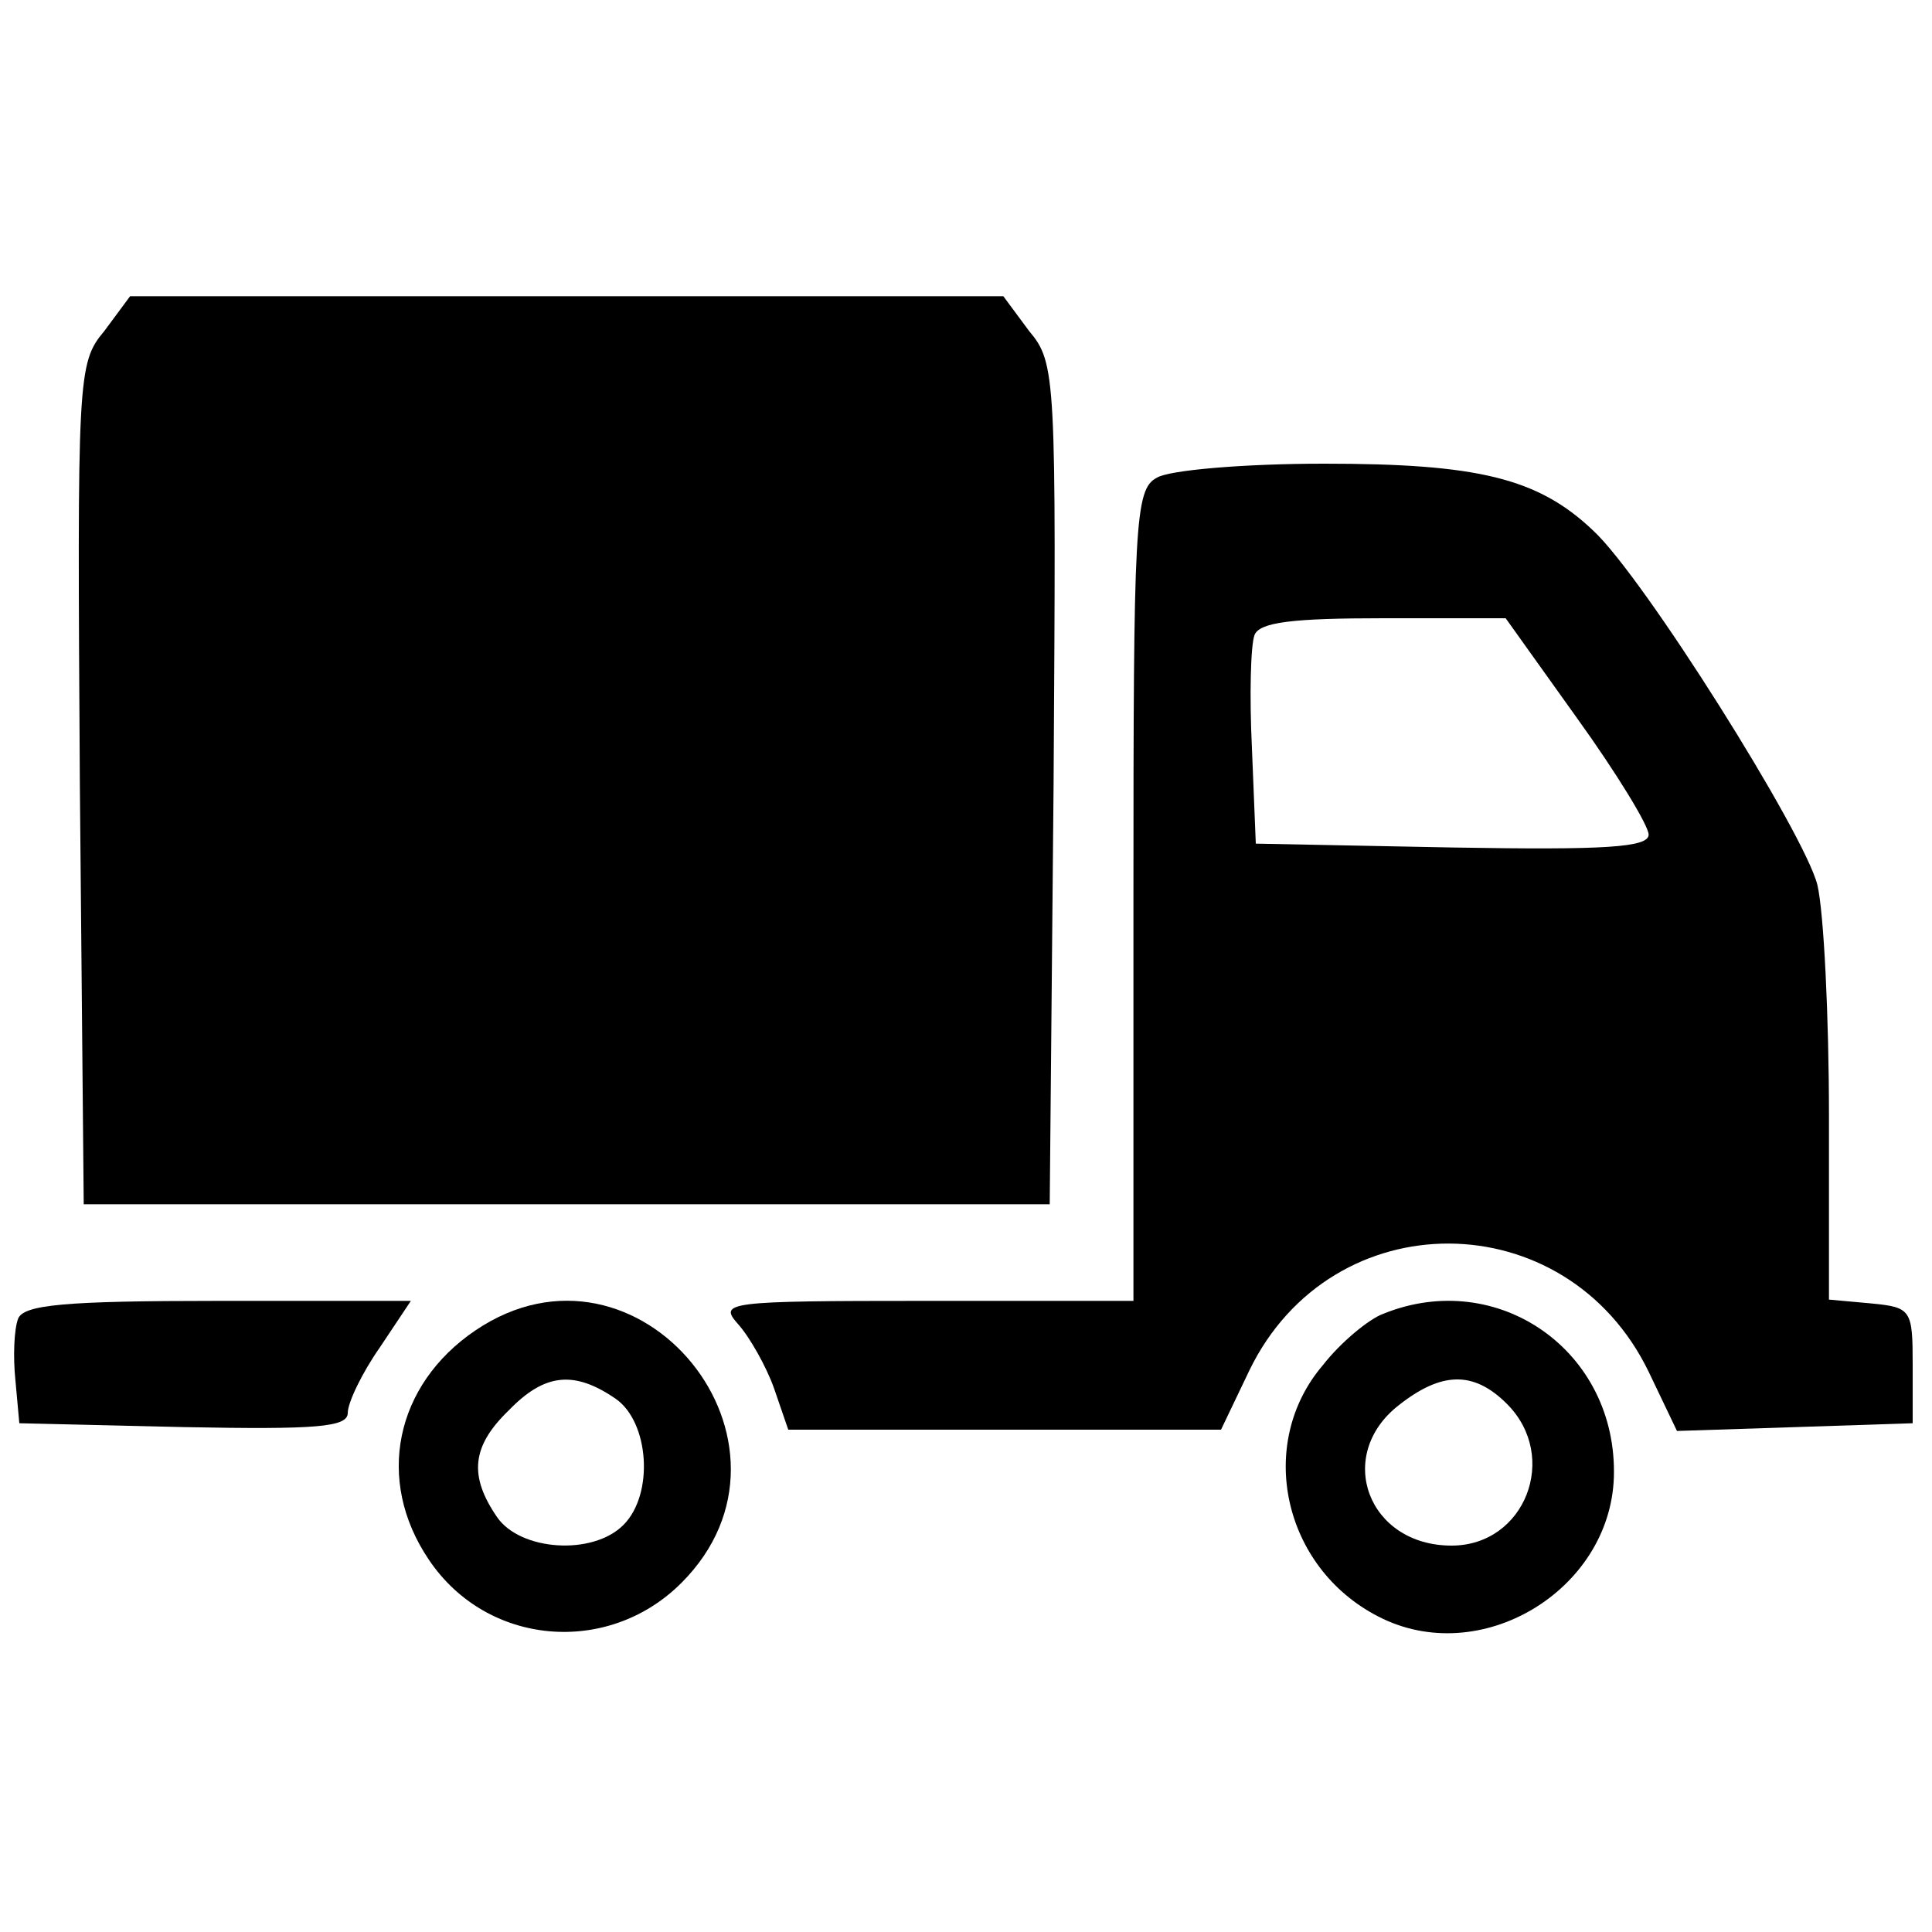
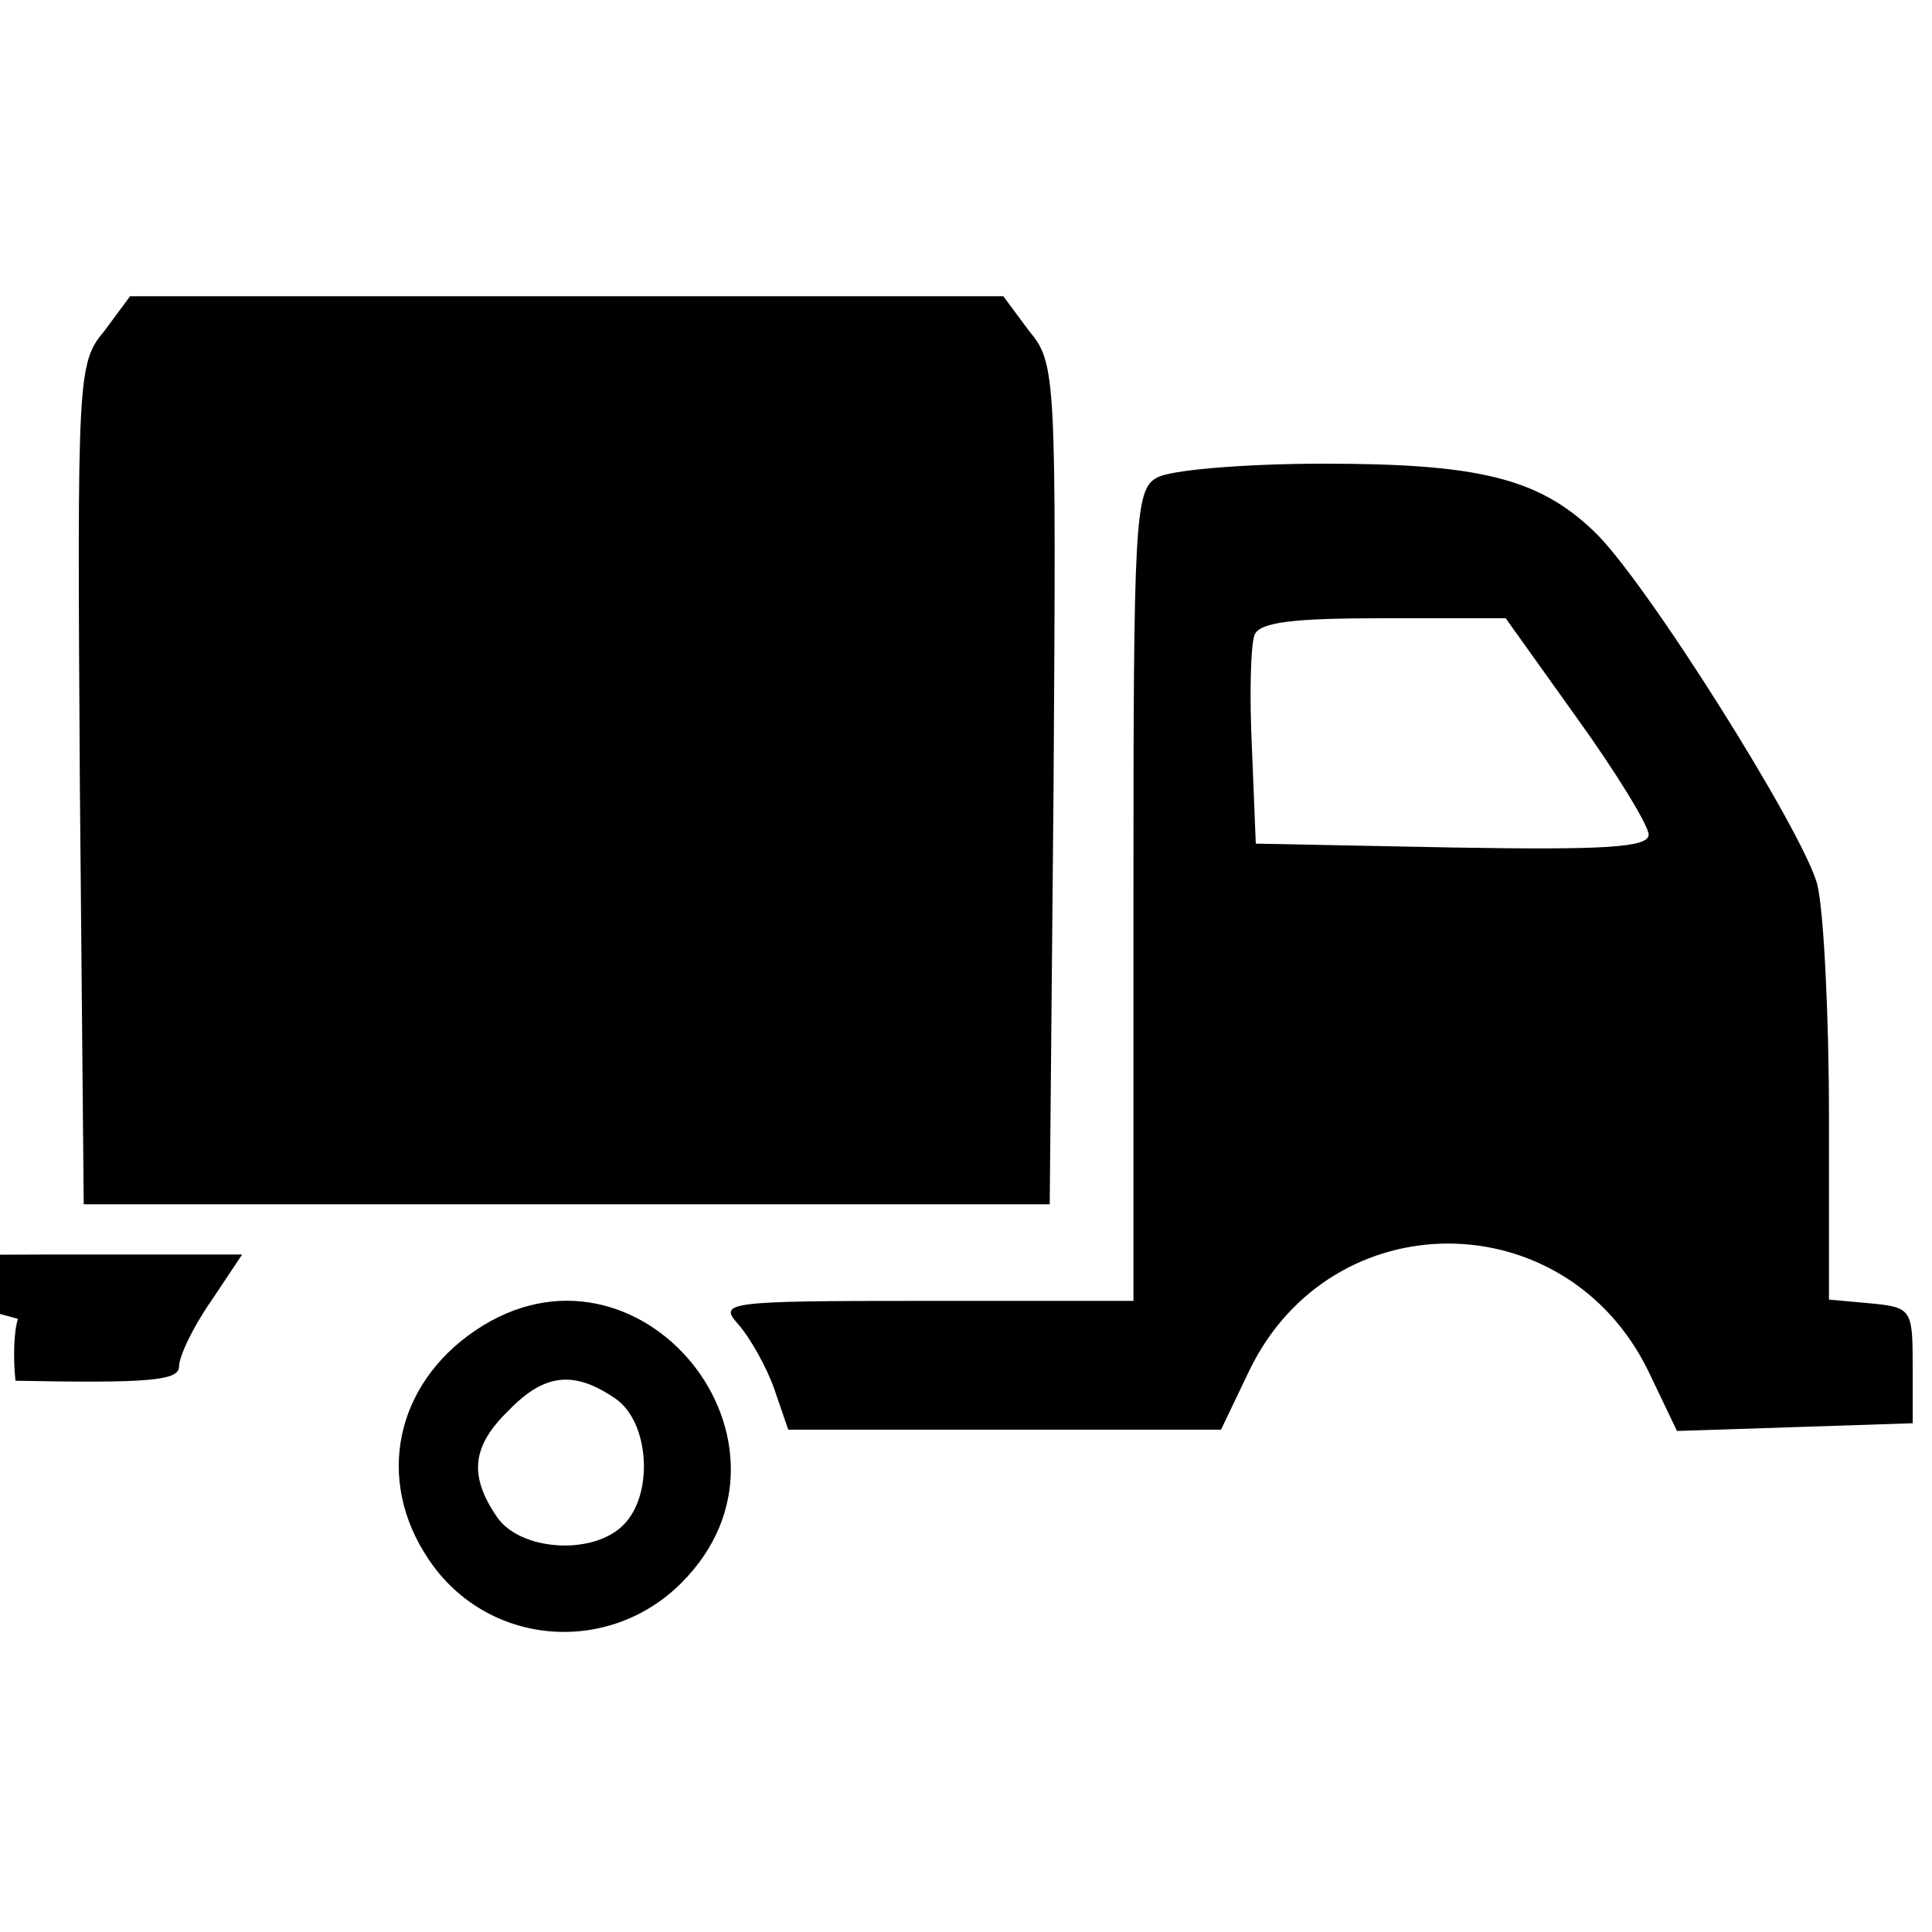
<svg xmlns="http://www.w3.org/2000/svg" version="1.0" width="150pt" height="150pt" viewBox="0 0 150 150" preserveAspectRatio="xMidYMid meet">
  <g transform="translate(0,150) scale(0.1,-0.1)" fill="#000000" stroke="none">
    <path d="M81 1243 c-21 -25 -21 -35 -19 -352 l3 -326 375 0 375 0 3 326 c2 317 2 327 -19 352 l-20 27 -339 0 -339 0 -20 -27z" />
    <path d="M898 1129 c-17 -9 -18 -36 -18 -324 l0 -315 -162 0 c-155 0 -160 -1 -145 -18 9 -10 22 -33 28 -50 l11 -32 168 0 168 0 22 46 c64 132 246 131 310 -1 l22 -46 92 3 91 3 0 45 c0 43 -1 45 -32 48 l-33 3 0 142 c0 78 -4 159 -9 180 -10 40 -135 239 -174 275 -43 41 -90 52 -209 52 -62 0 -121 -5 -130 -11z m326 -186 c31 -43 56 -84 56 -91 0 -10 -34 -12 -152 -10 l-153 3 -3 74 c-2 41 -1 80 2 88 4 10 30 13 100 13 l95 0 55 -77z" />
-     <path d="M14 476 c-3 -8 -4 -29 -2 -48 l3 -33 128 -3 c103 -2 127 0 127 11 0 8 11 31 25 51 l24 36 -150 0 c-119 0 -151 -3 -155 -14z" />
+     <path d="M14 476 c-3 -8 -4 -29 -2 -48 c103 -2 127 0 127 11 0 8 11 31 25 51 l24 36 -150 0 c-119 0 -151 -3 -155 -14z" />
    <path d="M369 467 c-62 -42 -78 -116 -36 -178 45 -67 139 -75 196 -18 108 108 -33 282 -160 196z m109 -53 c26 -18 30 -74 6 -98 -24 -24 -80 -20 -98 6 -22 32 -20 55 9 83 28 29 51 31 83 9z" />
-     <path d="M1074 480 c-11 -4 -33 -22 -47 -40 -52 -61 -31 -157 43 -195 79 -41 180 20 183 108 3 98 -90 163 -179 127z m96 -70 c41 -41 14 -110 -43 -110 -65 0 -91 70 -41 109 33 26 58 27 84 1z" />
  </g>
</svg>